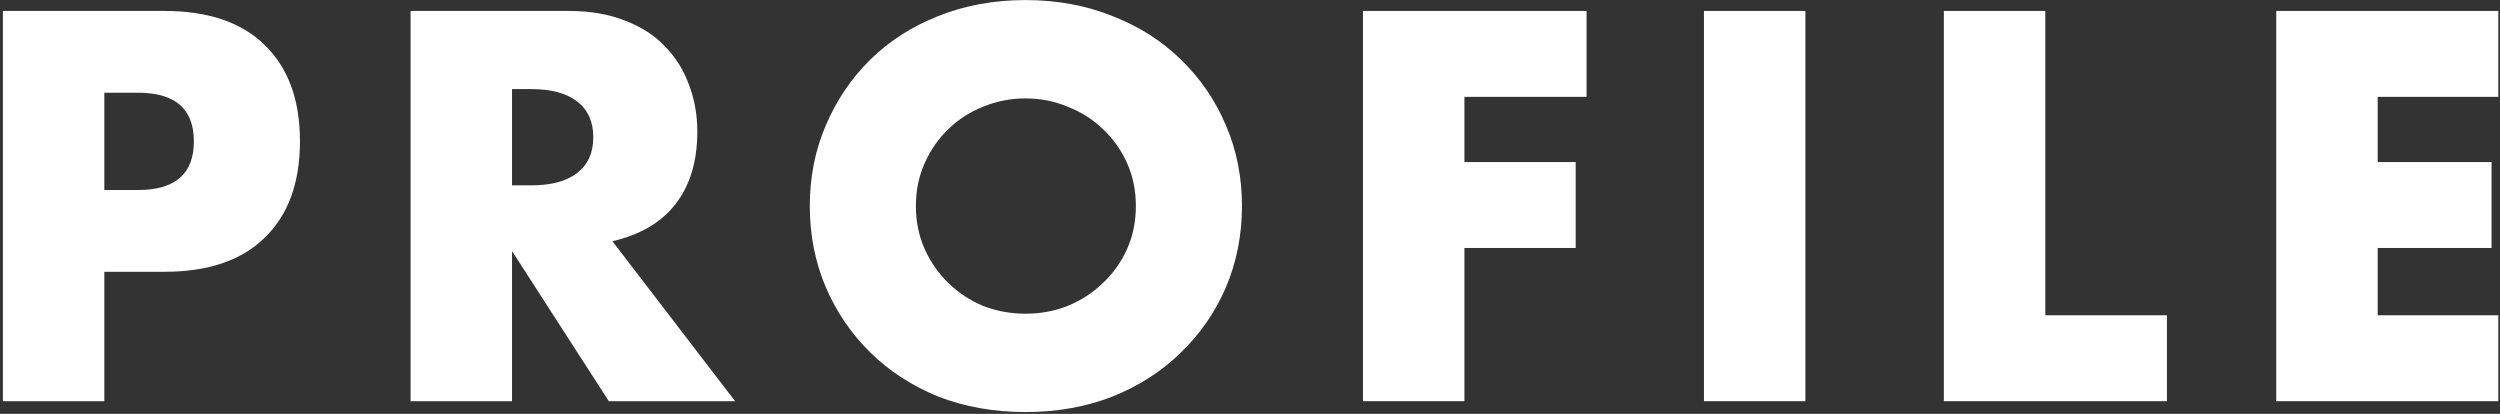
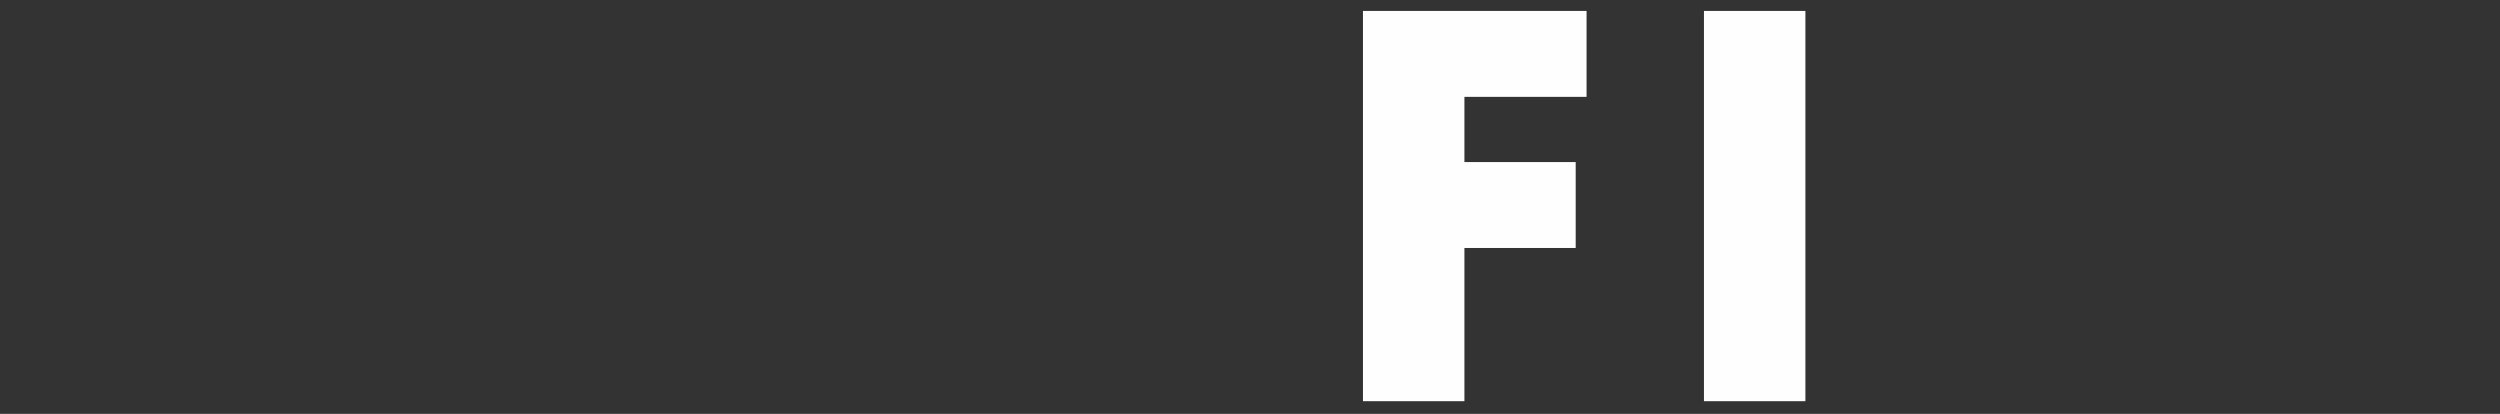
<svg xmlns="http://www.w3.org/2000/svg" width="592" height="98" viewBox="0 0 592 98" fill="none">
  <rect x="0" y="0" width="592" height="98" fill="#333333" stroke="none" />
-   <path d="M24.704 44.995H32.67C41.495 44.995 45.907 41.155 45.907 33.475C45.907 25.794 41.495 21.954 32.67 21.954H24.704V44.995ZM24.704 95H0.682V2.59H38.921C49.298 2.59 57.223 5.286 62.697 10.679C68.254 16.071 71.032 23.67 71.032 33.475C71.032 43.28 68.254 50.878 62.697 56.271C57.223 61.664 49.298 64.36 38.921 64.36H24.704V95Z" fill="#FDFEFD" />
-   <path d="M121.249 43.892H125.783C130.522 43.892 134.158 42.912 136.691 40.951C139.224 38.99 140.491 36.171 140.491 32.494C140.491 28.818 139.224 25.999 136.691 24.038C134.158 22.077 130.522 21.096 125.783 21.096H121.249V43.892ZM174.072 95H144.167L121.249 59.458V95H97.227V2.59H134.608C139.755 2.59 144.249 3.366 148.089 4.918C151.929 6.389 155.075 8.432 157.526 11.046C160.059 13.661 161.939 16.684 163.164 20.116C164.471 23.547 165.125 27.224 165.125 31.146C165.125 38.173 163.409 43.892 159.978 48.305C156.628 52.635 151.643 55.577 145.025 57.129L174.072 95Z" fill="#FDFEFD" />
-   <path d="M216.884 48.795C216.884 52.472 217.578 55.862 218.967 58.967C220.356 62.072 222.236 64.769 224.605 67.056C226.974 69.344 229.712 71.142 232.817 72.449C236.003 73.675 239.353 74.287 242.866 74.287C246.38 74.287 249.689 73.675 252.794 72.449C255.98 71.142 258.758 69.344 261.128 67.056C263.579 64.769 265.499 62.072 266.888 58.967C268.277 55.862 268.972 52.472 268.972 48.795C268.972 45.118 268.277 41.727 266.888 38.622C265.499 35.517 263.579 32.821 261.128 30.533C258.758 28.246 255.98 26.489 252.794 25.263C249.689 23.956 246.38 23.302 242.866 23.302C239.353 23.302 236.003 23.956 232.817 25.263C229.712 26.489 226.974 28.246 224.605 30.533C222.236 32.821 220.356 35.517 218.967 38.622C217.578 41.727 216.884 45.118 216.884 48.795ZM191.759 48.795C191.759 41.931 193.025 35.558 195.558 29.675C198.091 23.711 201.605 18.523 206.098 14.11C210.592 9.698 215.944 6.267 222.154 3.815C228.445 1.282 235.349 0.016 242.866 0.016C250.302 0.016 257.165 1.282 263.457 3.815C269.748 6.267 275.141 9.698 279.634 14.11C284.21 18.523 287.764 23.711 290.297 29.675C292.83 35.558 294.097 41.931 294.097 48.795C294.097 55.658 292.83 62.072 290.297 68.037C287.764 73.92 284.21 79.067 279.634 83.479C275.141 87.891 269.748 91.364 263.457 93.897C257.165 96.348 250.302 97.574 242.866 97.574C235.349 97.574 228.445 96.348 222.154 93.897C215.944 91.364 210.592 87.891 206.098 83.479C201.605 79.067 198.091 73.92 195.558 68.037C193.025 62.072 191.759 55.658 191.759 48.795Z" fill="#FDFEFD" />
  <path d="M375.698 22.935H346.773V38.377H373.124V58.722H346.773V95H322.752V2.59H375.698V22.935Z" fill="#FDFEFD" />
  <path d="M427.519 2.59V95H403.498V2.59H427.519Z" fill="#FDFEFD" />
-   <path d="M484.328 2.59V74.655H513.129V95H460.306V2.59H484.328Z" fill="#FDFEFD" />
-   <path d="M591.596 22.935H563.039V38.377H590.002V58.722H563.039V74.655H591.596V95H539.017V2.59H591.596V22.935Z" fill="#FDFEFD" />
</svg>